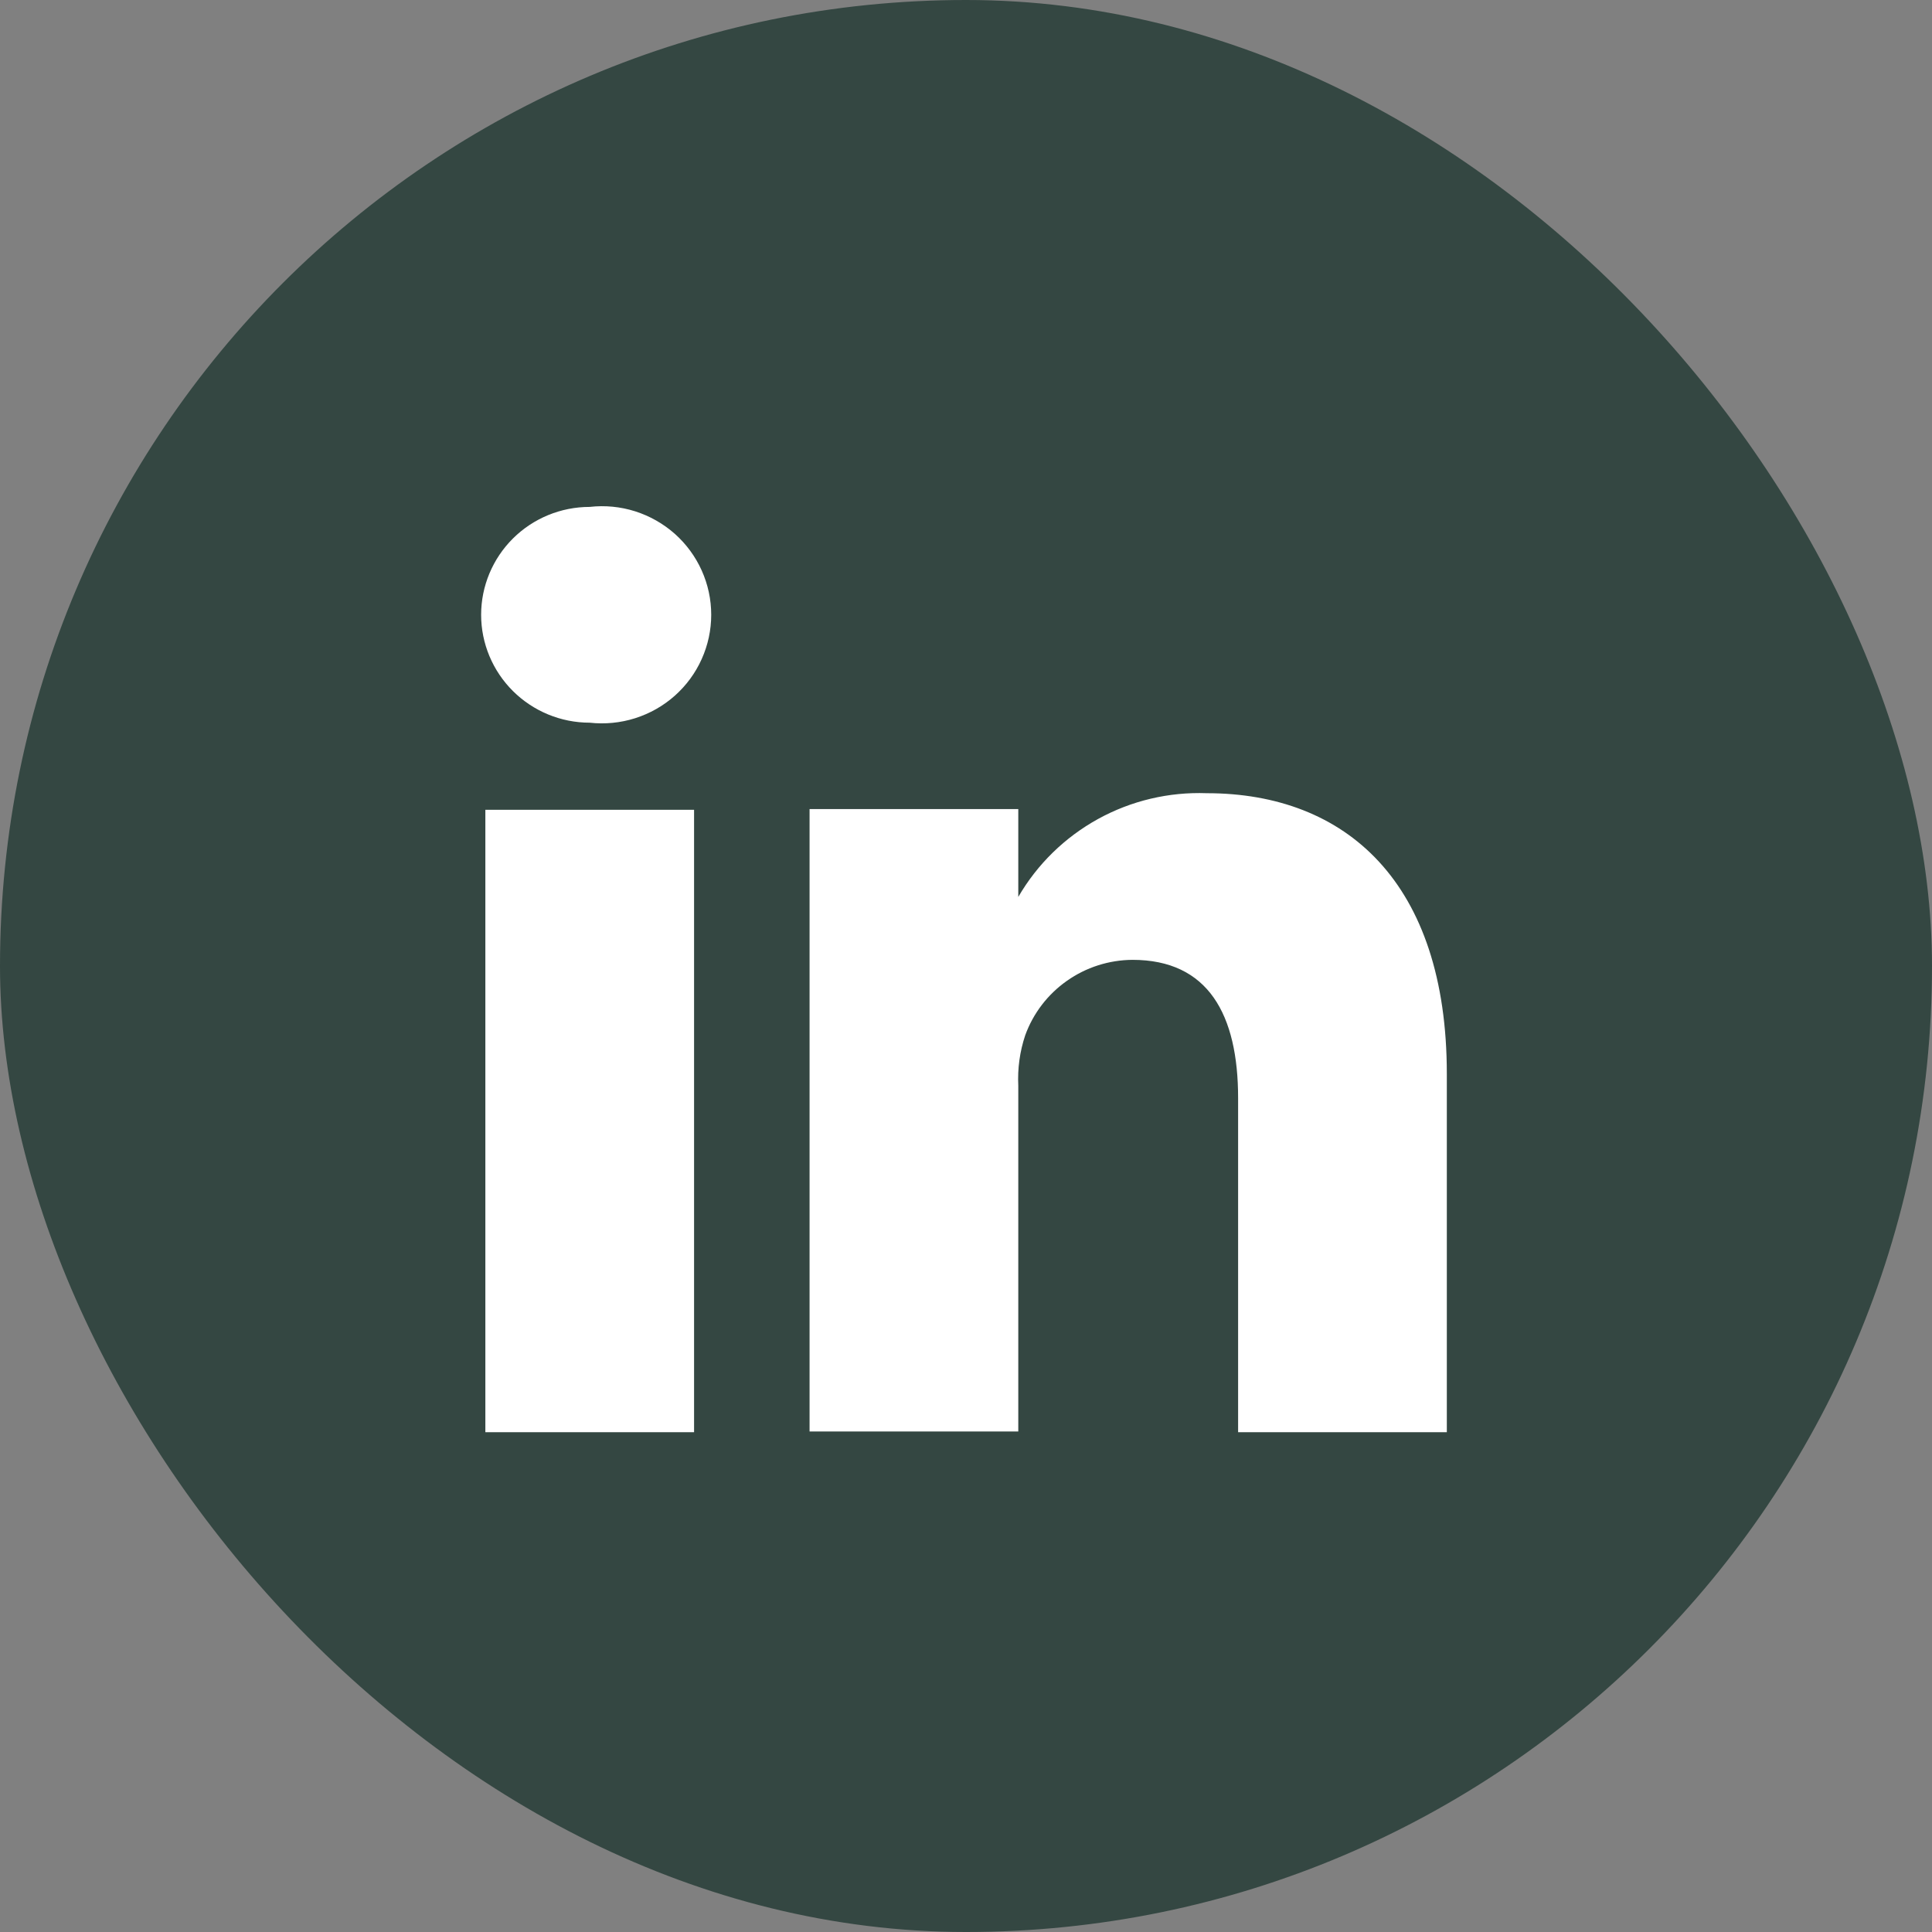
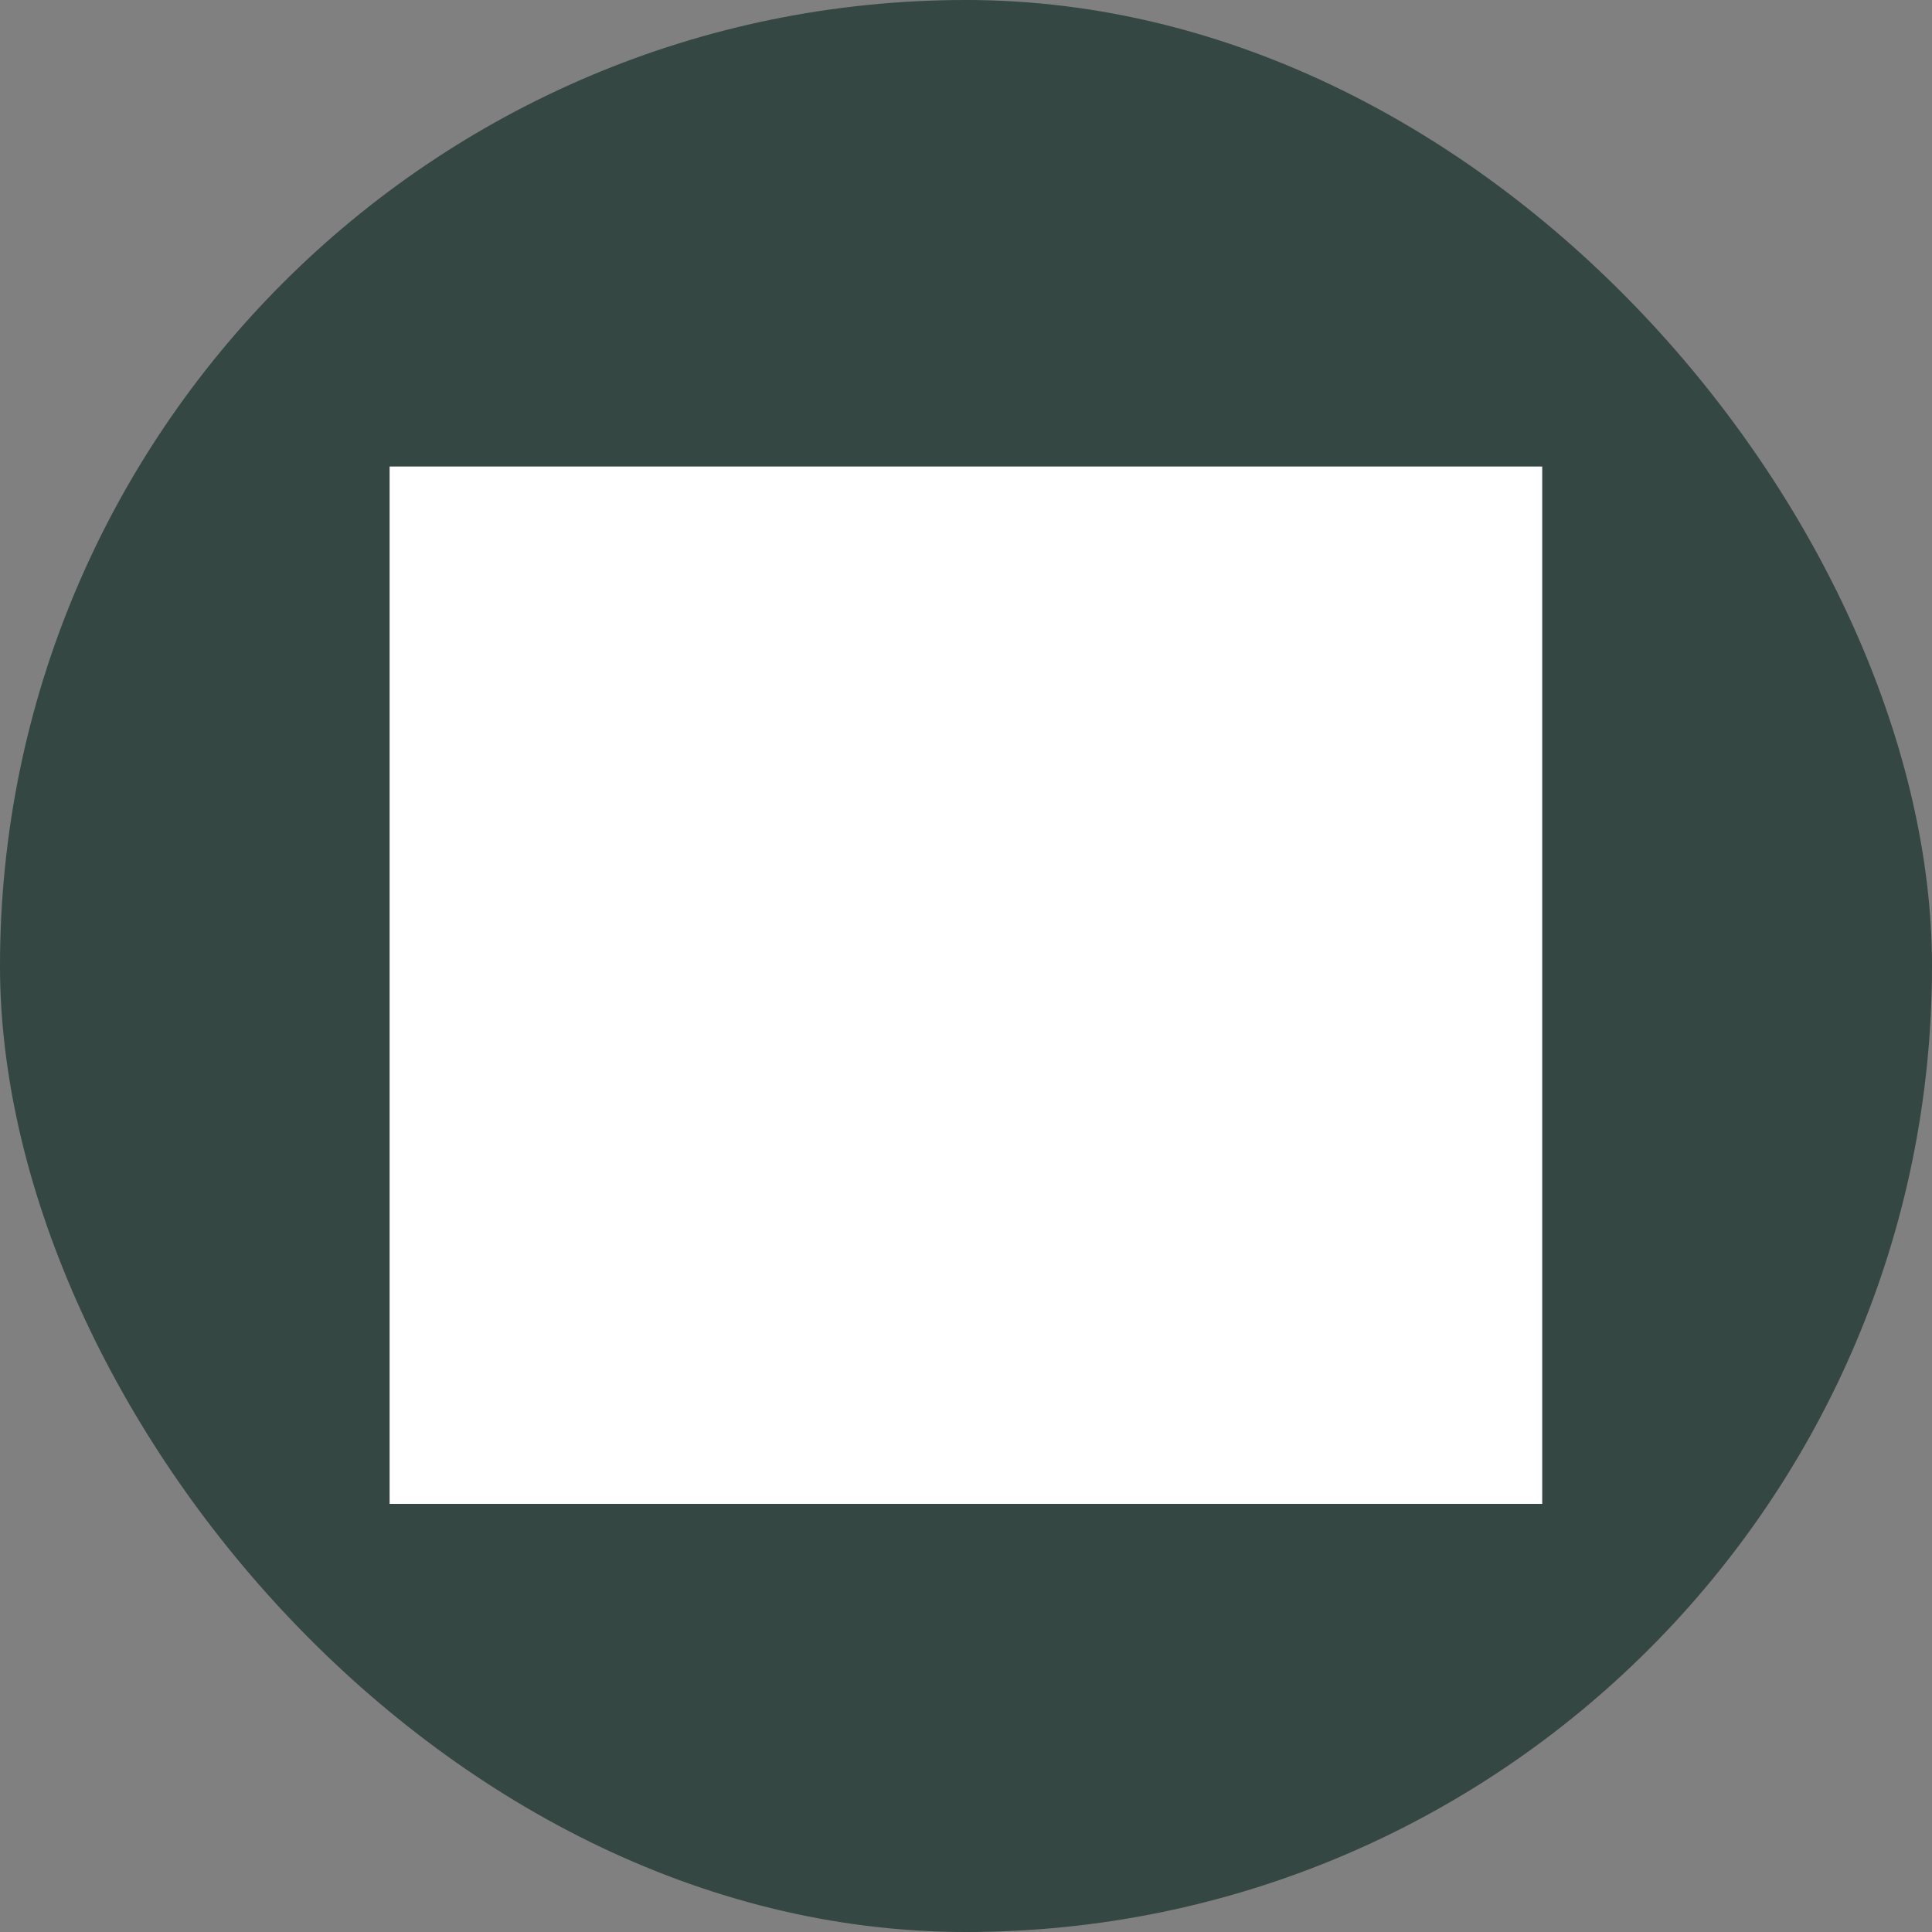
<svg xmlns="http://www.w3.org/2000/svg" width="32" height="32" viewBox="0 0 32 32" fill="none">
  <rect x="0" y="0" width="32" height="32" fill="#808080" stroke="none" />
  <rect width="32" height="32" rx="16" fill="#344742" />
  <rect x="6.453" y="7.727" width="19.091" height="17.182" fill="white" />
  <g clip-path="url(#clip0_928_15083)">
    <path d="M25.762 4.547H6.241C6.021 4.544 5.804 4.584 5.6 4.665C5.396 4.745 5.21 4.865 5.053 5.017C4.895 5.169 4.77 5.351 4.683 5.551C4.596 5.752 4.55 5.967 4.547 6.185V25.818C4.55 26.036 4.596 26.251 4.683 26.452C4.77 26.652 4.895 26.834 5.053 26.986C5.21 27.138 5.396 27.258 5.6 27.338C5.804 27.419 6.021 27.459 6.241 27.456H25.762C25.981 27.459 26.199 27.419 26.403 27.338C26.607 27.258 26.793 27.138 26.95 26.986C27.108 26.834 27.233 26.652 27.32 26.452C27.407 26.251 27.453 26.036 27.456 25.818V6.185C27.453 5.967 27.407 5.752 27.32 5.551C27.233 5.351 27.108 5.169 26.95 5.017C26.793 4.865 26.607 4.745 26.403 4.665C26.199 4.584 25.981 4.544 25.762 4.547ZM11.496 23.722H8.039V13.413H11.496V23.722ZM9.767 11.97C9.29 11.97 8.833 11.781 8.496 11.446C8.159 11.111 7.969 10.656 7.969 10.183C7.969 9.709 8.159 9.254 8.496 8.919C8.833 8.584 9.29 8.396 9.767 8.396C10.02 8.367 10.277 8.392 10.52 8.469C10.762 8.546 10.986 8.673 11.176 8.841C11.366 9.01 11.518 9.217 11.622 9.448C11.726 9.679 11.78 9.929 11.78 10.183C11.78 10.436 11.726 10.686 11.622 10.917C11.518 11.149 11.366 11.355 11.176 11.524C10.986 11.693 10.762 11.819 10.52 11.896C10.277 11.973 10.02 11.998 9.767 11.97ZM23.964 23.722H20.507V18.189C20.507 16.803 20.012 15.898 18.756 15.898C18.367 15.901 17.988 16.022 17.671 16.246C17.354 16.469 17.113 16.783 16.981 17.147C16.891 17.416 16.852 17.7 16.866 17.983V23.71H13.409C13.409 23.71 13.409 14.341 13.409 13.401H16.866V14.856C17.18 14.314 17.637 13.868 18.187 13.565C18.737 13.262 19.36 13.115 19.989 13.138C22.293 13.138 23.964 14.615 23.964 17.788V23.722Z" fill="#344742" />
  </g>
  <defs>
    <clipPath id="clip0_928_15083">
-       <rect width="22.909" height="22.909" fill="white" transform="translate(4.547 4.547)" />
-     </clipPath>
+       </clipPath>
  </defs>
</svg>